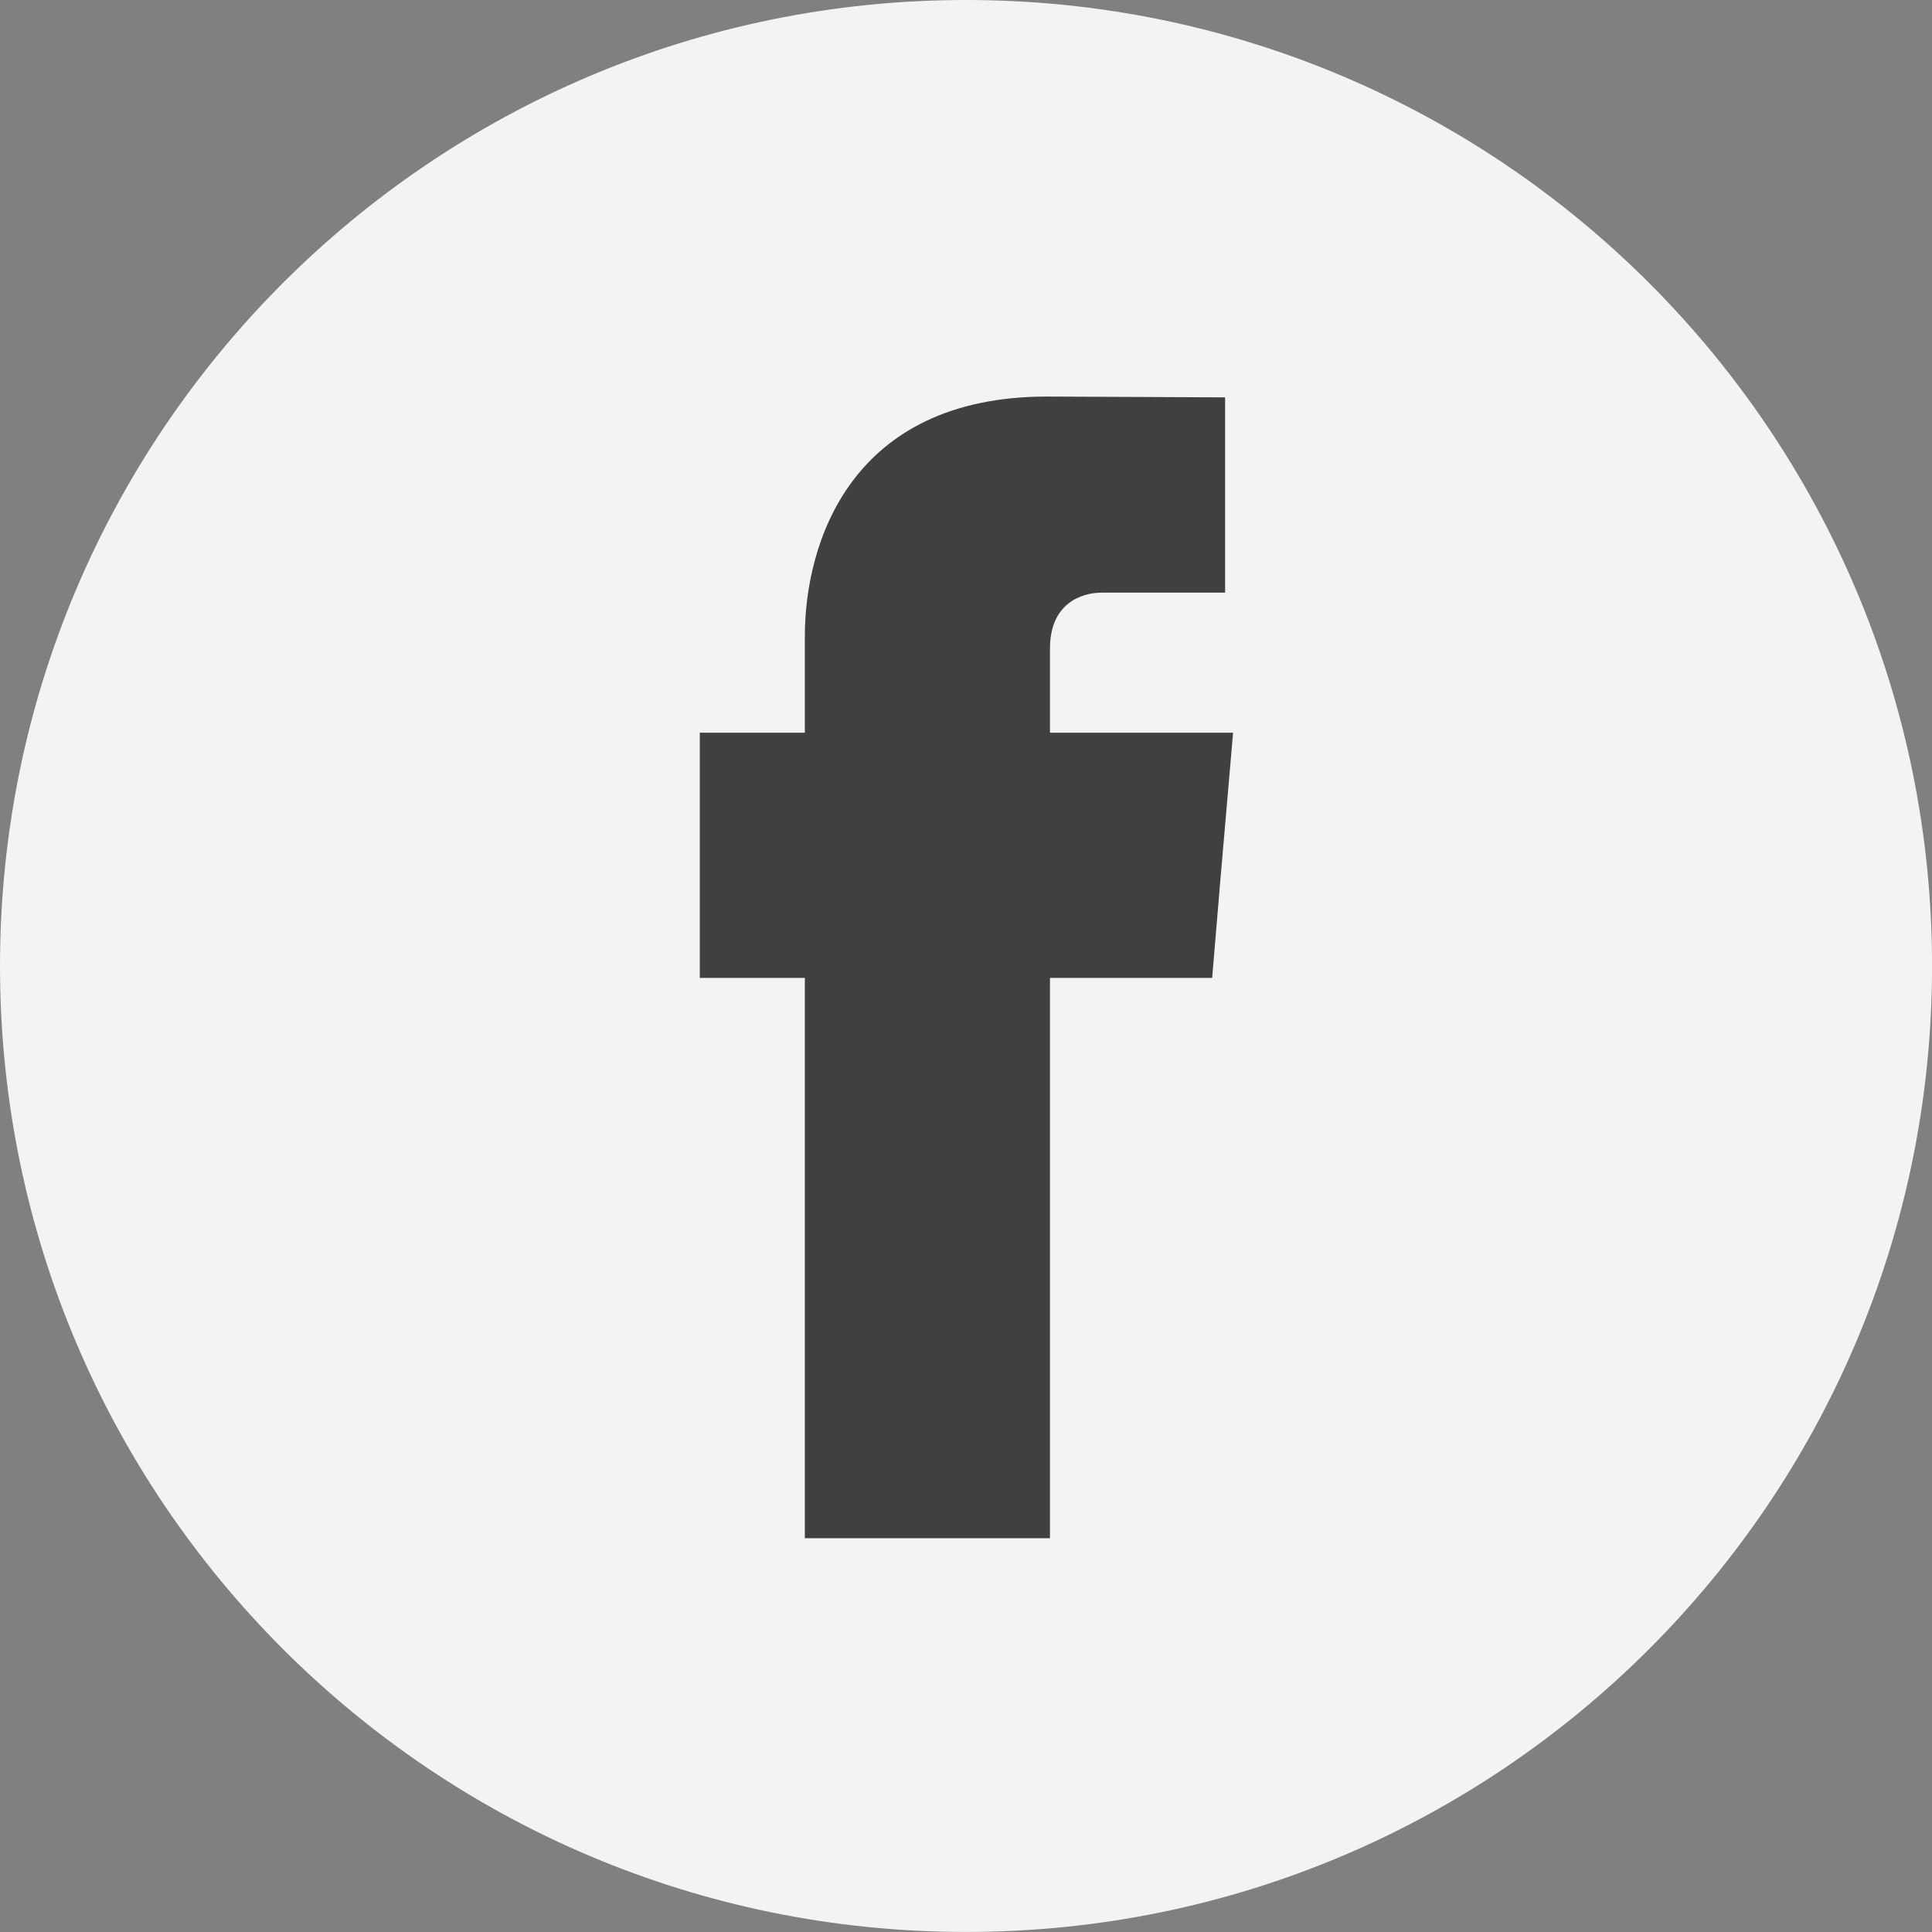
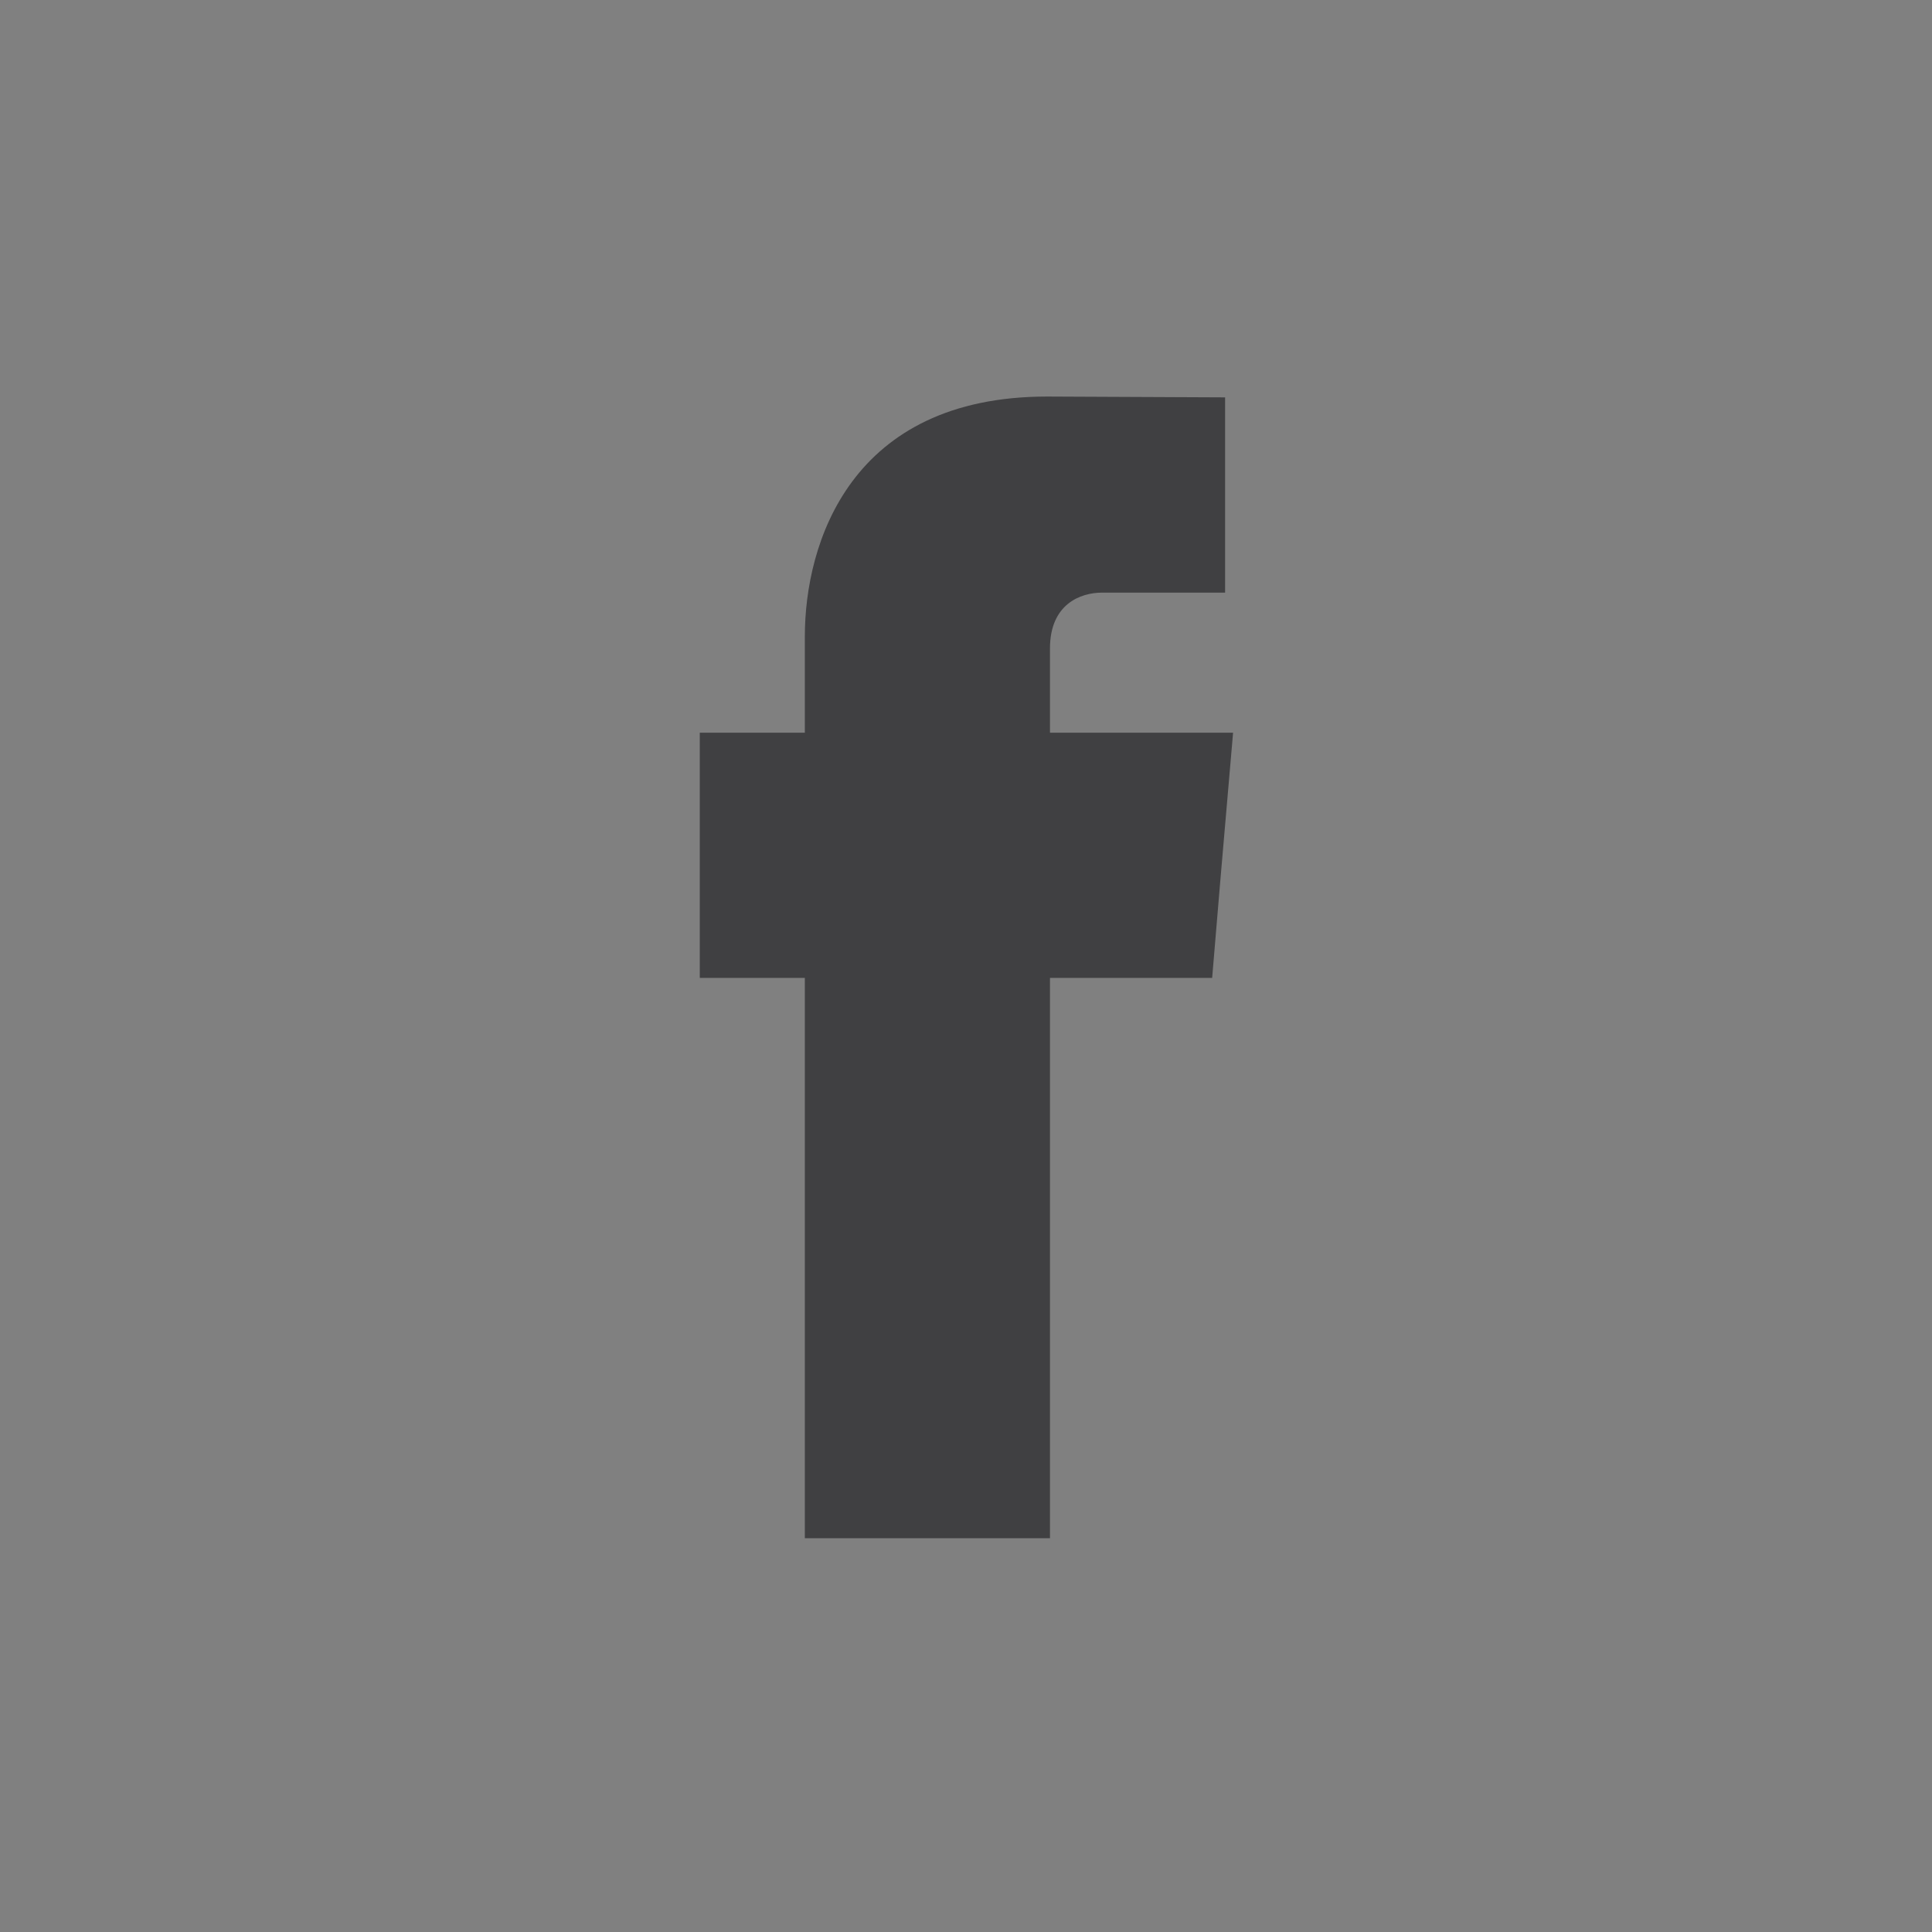
<svg xmlns="http://www.w3.org/2000/svg" version="1.1" id="Layer_1" x="0px" y="0px" width="38.05px" height="38.05px" viewBox="0 0 38.05 38.05" enable-background="new 0 0 38.05 38.05" xml:space="preserve">
  <rect x="0" y="0" width="38.05" height="38.05" fill="#808080" stroke="none" />
  <g>
-     <path fill="#F4F3F2" d="M38.051,19.025c0,10.508-8.518,19.024-19.024,19.024C8.518,38.05,0,29.533,0,19.025   C0,8.519,8.518,0,19.026,0C29.533,0,38.051,8.519,38.051,19.025" />
    <path fill="#404042" d="M20.679,14.431V12.77c0-0.878,0.608-1.098,1.02-1.098h2.429V7.826l-3.508-0.016   c-3.865,0-4.769,2.88-4.769,4.725v1.896h-2.069v2.864v1.964h2.069v11.036h4.828V19.259h3.194l0.162-1.931l0.25-2.897H20.679z" />
  </g>
  <g display="none">
    <path display="inline" fill="#F4F3F2" d="M38.05,19.024c0,10.509-8.519,19.026-19.025,19.026C8.517,38.051,0,29.533,0,19.024   C0,8.518,8.517,0,19.025,0C29.531,0,38.05,8.518,38.05,19.024" />
    <polygon display="inline" fill="#404042" points="8.125,18.29 8.125,29.604 13.644,29.604 13.644,17.402 13.644,14.431    8.125,14.431  " />
-     <path display="inline" fill="#404042" d="M10.873,6.79c-1.452,0-2.63,1.177-2.63,2.629s1.178,2.629,2.63,2.629   c1.452,0,2.629-1.177,2.629-2.629S12.324,6.79,10.873,6.79" />
    <path display="inline" fill="#404042" d="M30.664,18.915c-0.355-2.832-1.656-4.527-5.484-4.527c-2.271,0-3.797,0.732-4.42,2.112   h-0.22v-2.068h-4.138v2.754v12.42h4.138V21.88c0-1.965,0.437-3.864,2.866-3.864c2.395,0,2.652,2.245,2.652,3.991v7.599h4.828V21.07   h-0.054C30.833,20.301,30.747,19.579,30.664,18.915" />
  </g>
  <g display="none">
    <path display="inline" fill="#F4F3F2" d="M38.051,19.025c0,10.508-8.518,19.024-19.025,19.024C8.518,38.05,0,29.533,0,19.025   C0,8.519,8.518,0,19.026,0C29.533,0,38.051,8.519,38.051,19.025" />
    <path display="inline" fill="#404042" d="M29.951,14.381c0,0-0.162-1.621-0.837-2.334c-0.857-0.935-1.788-0.857-2.227-0.911   c-3.156-0.237-7.856-0.153-7.856-0.153h-0.01c0,0-4.732-0.084-7.885,0.154c-0.44,0.053-1.4,0.017-2.258,0.953   c-0.675,0.712-0.779,2.312-0.779,2.312s-0.11,1.88-0.11,3.782v0.229v1.553c0,1.903,0.11,3.804,0.11,3.804s0.163,1.62,0.837,2.332   c0.858,0.938,1.956,0.907,2.456,1.004c1.804,0.181,7.648,0.237,7.648,0.237s4.728-0.009,7.883-0.245   c0.439-0.055,1.396-0.059,2.253-0.996c0.676-0.713,0.776-2.332,0.776-2.332s0.109-1.9,0.109-3.804v-1.454v-0.328   C30.062,16.281,29.951,14.381,29.951,14.381 M22.786,18.839l-5.958,3.289l0.128-5.063v-1.539l2.616,1.494L22.786,18.839z" />
  </g>
  <g display="none">
-     <path display="inline" fill="#F4F3F2" d="M38.051,19.026c0,10.507-8.518,19.025-19.024,19.025C8.518,38.052,0,29.533,0,19.026   C0,8.519,8.518,0,19.026,0C29.533,0,38.051,8.519,38.051,19.026" />
    <path display="inline" fill="#404042" d="M30.229,17.173l-0.191-0.391l-0.317-0.248c-0.415-0.325-2.517,0.021-3.081-0.491   c-0.401-0.369-0.465-1.032-0.585-1.927c-0.226-1.741-0.369-1.97-0.641-2.557c-0.991-2.094-3.675-3.336-5.52-4.024h-4.995   c-3.93,0-7.047,3.484-7.047,7.398v3.48v4.826c0,3.906,3.117,7.056,7.047,7.056h8.207c3.931,0,7.123-3.176,7.145-7.083l0.035-4.715   l0.008-1.018L30.229,17.173z M14.99,13.742h3.961c0.755,0,1.367,0.631,1.367,1.378c0,0.744-0.612,1.381-1.367,1.381H14.99   c-0.755,0-1.368-0.637-1.368-1.381C13.622,14.374,14.235,13.742,14.99,13.742 M23.038,24.777H14.99   c-0.755,0-1.368-0.643-1.368-1.38c0-0.748,0.613-1.379,1.368-1.379h8.048c0.752,0,1.359,0.633,1.359,1.379   C24.397,24.135,23.79,24.777,23.038,24.777" />
  </g>
  <g display="none">
    <path display="inline" fill="#F4F3F2" d="M38.051,19.025c0,10.507-8.518,19.024-19.025,19.024C8.519,38.05,0,29.532,0,19.025   S8.519,0,19.025,0C29.533,0,38.051,8.519,38.051,19.025" />
    <path display="inline" fill="#404042" d="M30.294,13.221c-0.828,0.362-1.719,0.606-2.655,0.716   c0.956-0.563,1.688-1.455,2.034-2.519c-0.893,0.522-1.884,0.901-2.938,1.105c-0.843-0.885-2.044-1.438-3.373-1.438   c-2.555,0-4.624,2.039-4.624,4.552c0,0.357,0.042,0.703,0.119,1.037c-3.843-0.19-7.25-2.002-9.53-4.756   c-0.397,0.672-0.626,1.455-0.626,2.289c0,1.578,0.688,2.971,1.928,3.787c-0.757-0.023-1.534-0.229-2.223-0.568v0.056   c0,0.583,0.242,1.139,0.444,1.65c0.565,1.427,1.9,2.505,3.458,2.815c-0.389,0.102-0.764,0.158-1.188,0.158   c-0.296,0-0.57-0.027-0.854-0.082c0.591,1.808,2.306,3.124,4.327,3.16c-1.583,1.223-3.57,1.95-5.738,1.95   c-0.373,0-0.739-0.022-1.103-0.064c2.048,1.291,4.481,2.046,7.09,2.046c7.229,0,11.67-5.009,12.842-10.203   c0.207-0.918,0.315-1.844,0.315-2.747c0-0.197-0.004-0.395-0.013-0.589C28.891,14.936,29.675,14.134,30.294,13.221" />
  </g>
  <g>
</g>
  <g>
</g>
  <g>
</g>
  <g>
</g>
  <g>
</g>
  <g>
</g>
</svg>